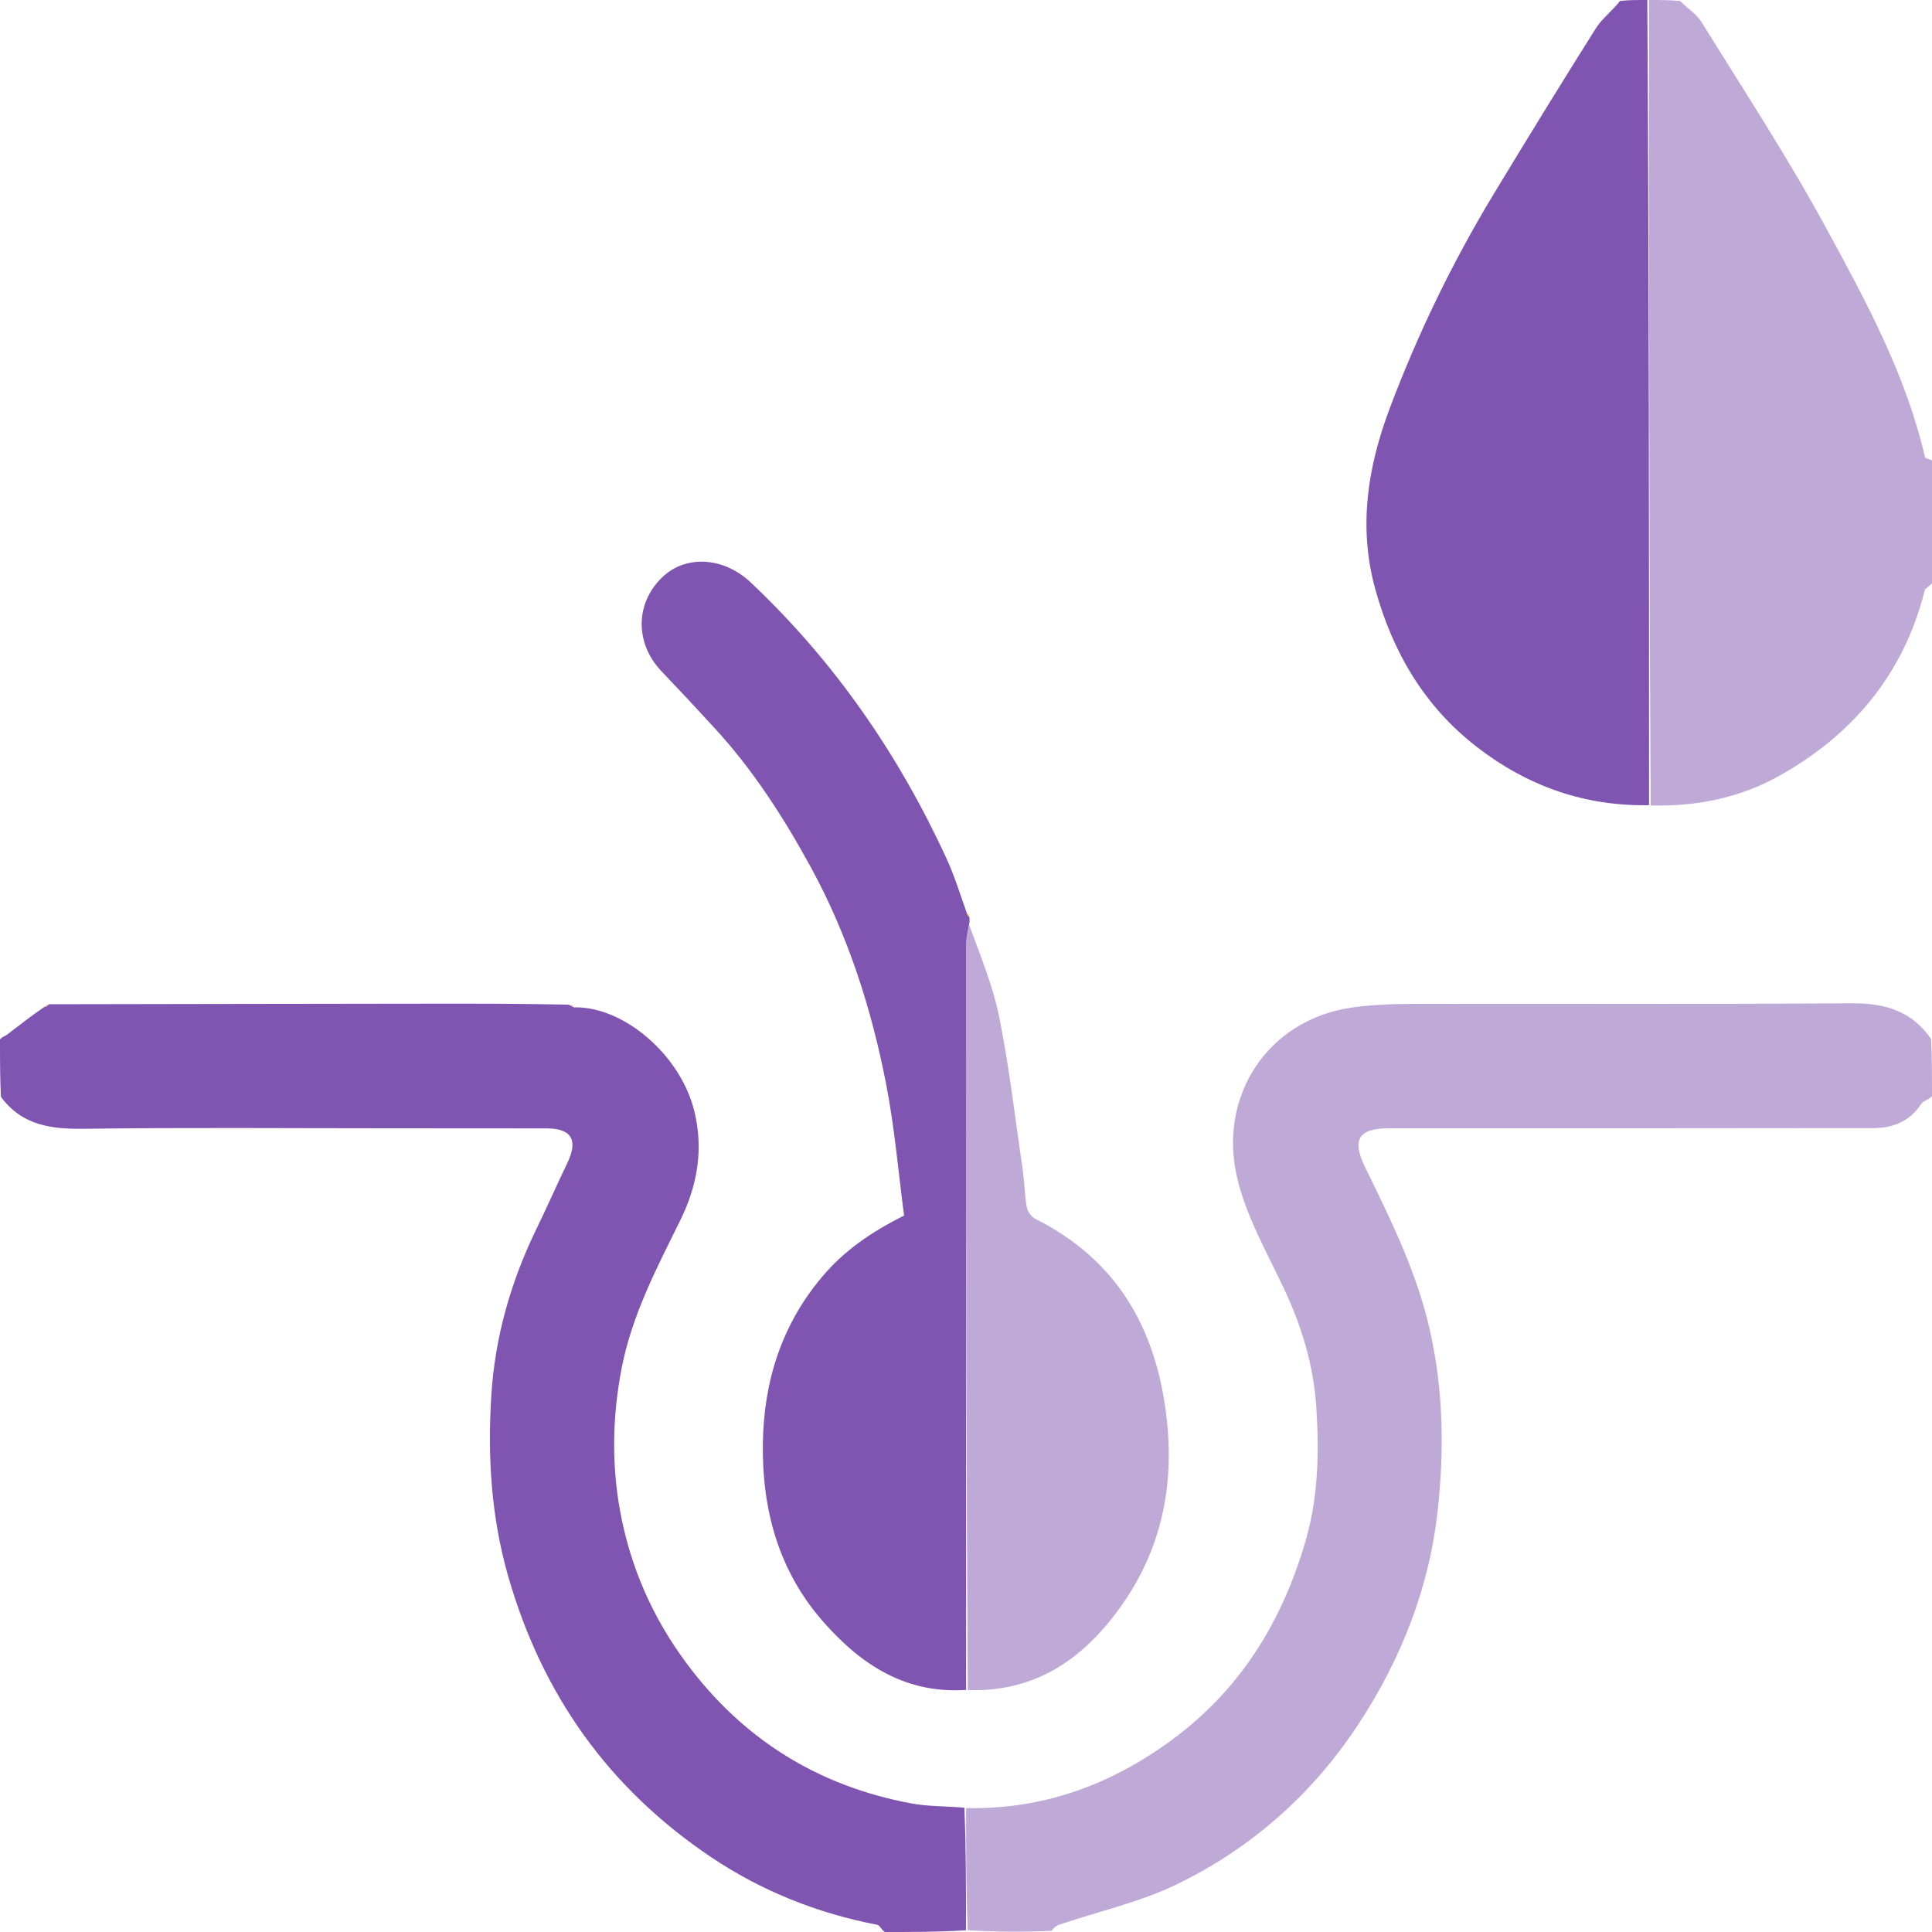
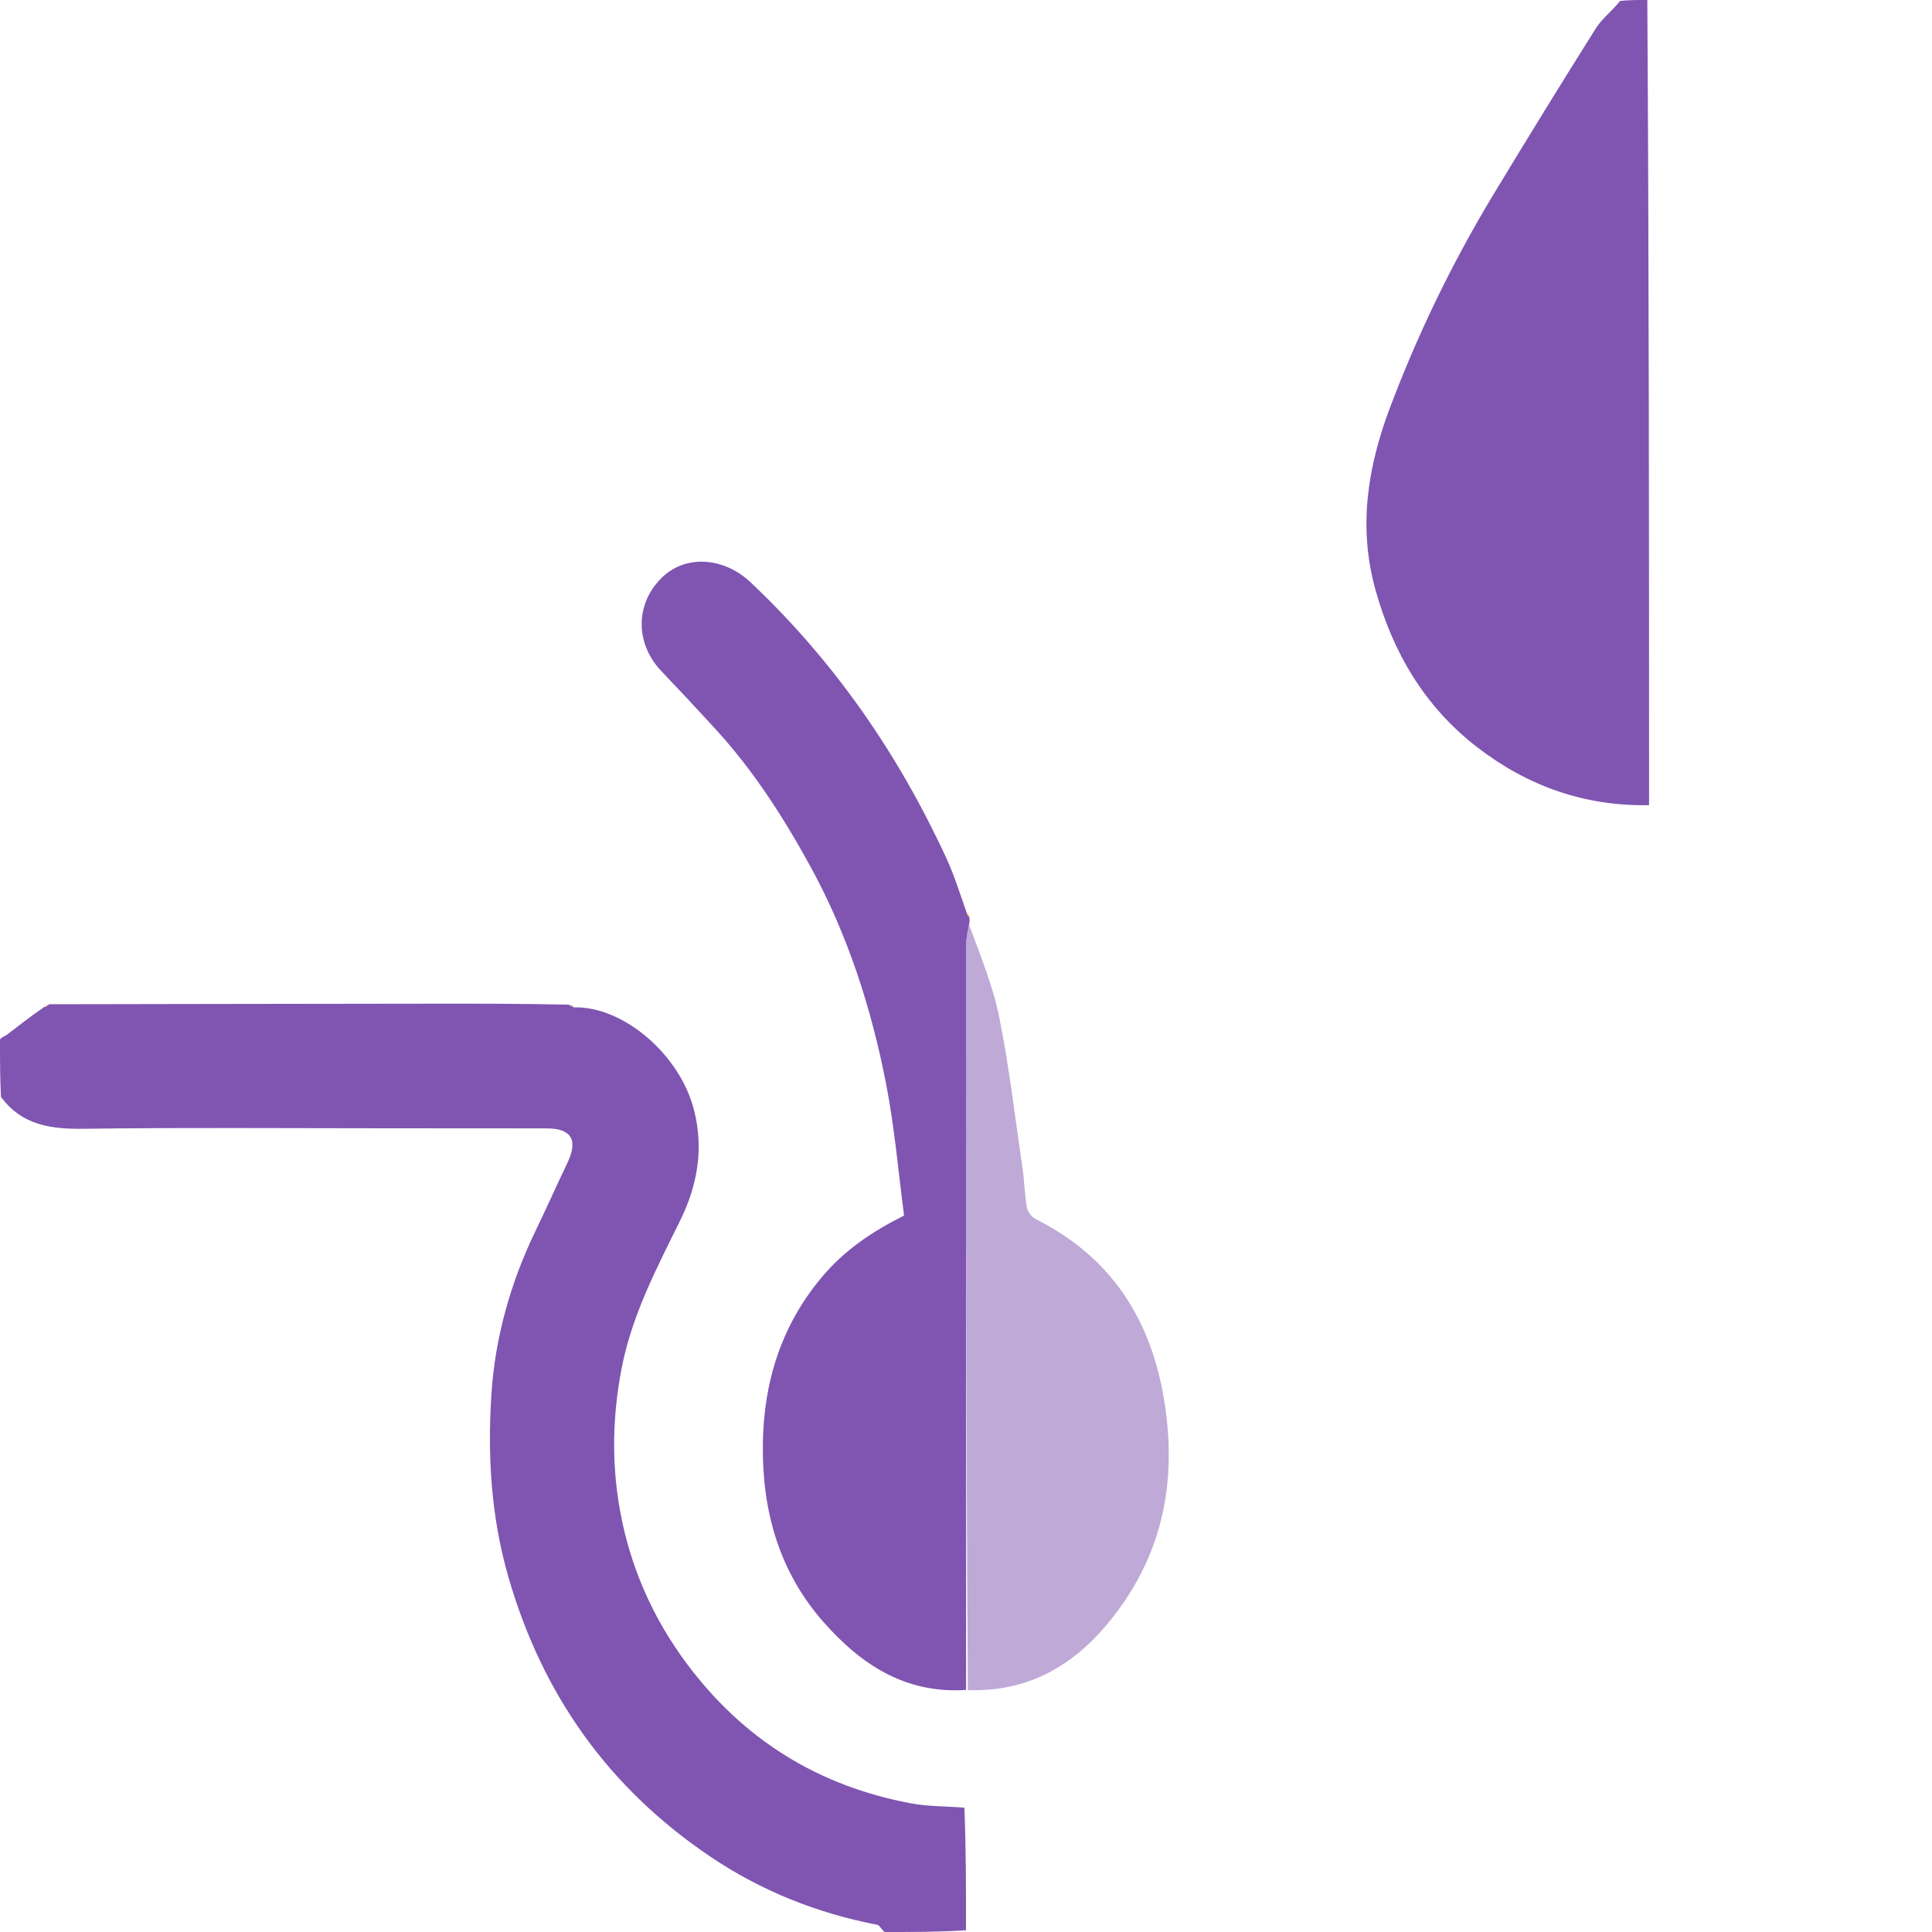
<svg xmlns="http://www.w3.org/2000/svg" width="20" height="20" viewBox="0 0 20 20" fill="none">
-   <path d="M20 11.349C19.963 11.386 19.91 11.395 19.89 11.425C19.772 11.608 19.596 11.678 19.391 11.678C17.719 11.681 16.048 11.68 14.376 11.68C14.062 11.68 13.992 11.798 14.131 12.083C14.403 12.638 14.676 13.189 14.809 13.802C14.941 14.406 14.95 15.008 14.885 15.618C14.798 16.433 14.507 17.172 14.061 17.851C13.586 18.573 12.954 19.133 12.179 19.508C11.798 19.692 11.373 19.786 10.969 19.923C10.935 19.934 10.905 19.958 10.886 19.988C10.611 20 10.324 20 10.018 19.982C10 19.548 10.001 19.132 10.001 18.717C10.786 18.734 11.483 18.483 12.113 18.025C12.835 17.5 13.275 16.789 13.519 15.938C13.649 15.484 13.656 15.022 13.626 14.562C13.598 14.14 13.477 13.733 13.294 13.345C13.115 12.965 12.898 12.588 12.805 12.184C12.613 11.355 13.112 10.565 13.981 10.432C14.196 10.4 14.417 10.393 14.635 10.392C16.144 10.389 17.654 10.397 19.164 10.386C19.51 10.383 19.79 10.464 19.99 10.755C20 10.938 20 11.134 20 11.349Z" fill="#7F55B1" fill-opacity="0.5" />
  <path d="M9.983 18.713C10.001 19.132 10 19.548 10 19.982C9.726 20 9.451 20 9.159 20C9.122 19.974 9.106 19.931 9.084 19.926C8.461 19.806 7.885 19.577 7.358 19.223C6.302 18.512 5.614 17.546 5.261 16.319C5.082 15.694 5.046 15.065 5.087 14.433C5.125 13.846 5.285 13.277 5.544 12.741C5.657 12.508 5.762 12.271 5.874 12.037C5.987 11.802 5.916 11.681 5.659 11.681C5.113 11.68 4.566 11.68 4.02 11.68C2.972 11.68 1.924 11.671 0.877 11.685C0.532 11.69 0.229 11.652 0.01 11.355C4.07454e-08 11.171 3.90625e-08 10.975 0 10.76C0.025 10.731 0.054 10.725 0.075 10.709C0.196 10.617 0.315 10.522 0.457 10.425C0.491 10.414 0.5 10.406 0.507 10.396C1.825 10.394 3.143 10.391 4.461 10.39C4.928 10.389 5.396 10.39 5.887 10.4C5.921 10.417 5.931 10.424 5.942 10.428C6.452 10.415 7.044 10.918 7.187 11.501C7.285 11.896 7.22 12.27 7.043 12.631C6.8 13.124 6.543 13.61 6.436 14.16C6.34 14.653 6.33 15.147 6.418 15.635C6.522 16.213 6.754 16.745 7.109 17.221C7.694 18.007 8.469 18.488 9.429 18.668C9.604 18.701 9.786 18.697 9.983 18.713Z" fill="#7F55B1" />
-   <path d="M20 6.036C19.974 6.073 19.931 6.087 19.925 6.111C19.707 6.982 19.172 7.615 18.403 8.04C18.009 8.257 17.562 8.351 17.088 8.338C17.071 5.545 17.071 2.772 17.07 0C17.176 0 17.281 0 17.392 0.01C17.47 0.089 17.563 0.146 17.614 0.228C18.05 0.932 18.505 1.626 18.9 2.353C19.313 3.111 19.729 3.876 19.927 4.731C19.931 4.747 19.975 4.754 20 4.766C20 5.183 20 5.601 20 6.036Z" fill="#7F55B1" fill-opacity="0.5" />
  <path d="M17.053 0C17.07 2.772 17.071 5.545 17.071 8.335C16.407 8.348 15.815 8.139 15.29 7.734C14.745 7.312 14.417 6.752 14.236 6.096C14.06 5.454 14.157 4.837 14.386 4.228C14.675 3.46 15.031 2.725 15.454 2.023C15.805 1.443 16.16 0.865 16.521 0.292C16.587 0.188 16.694 0.11 16.77 0.01C16.85 -1.16415e-09 16.943 0 17.053 0Z" fill="#7F55B1" />
  <path d="M10.034 9.491C10.037 9.508 10.04 9.525 10.033 9.567C10.015 9.655 10.001 9.719 10.001 9.783C10.001 12.353 10.001 14.923 10.001 17.494C9.38 17.535 8.923 17.241 8.528 16.795C8.057 16.263 7.888 15.625 7.897 14.944C7.906 14.31 8.085 13.722 8.51 13.218C8.739 12.946 9.014 12.757 9.359 12.583C9.3 12.137 9.261 11.672 9.172 11.216C9.02 10.437 8.778 9.683 8.396 8.982C8.115 8.467 7.799 7.974 7.4 7.54C7.217 7.34 7.032 7.142 6.845 6.946C6.576 6.662 6.574 6.256 6.846 5.985C7.092 5.738 7.492 5.765 7.771 6.029C8.638 6.847 9.302 7.809 9.799 8.889C9.878 9.06 9.934 9.242 10.005 9.442C10.015 9.476 10.024 9.485 10.034 9.491Z" fill="#7F55B1" />
  <path d="M10.019 17.496C10.001 14.923 10 12.353 10.001 9.783C10.001 9.719 10.015 9.655 10.034 9.579C10.147 9.889 10.279 10.205 10.345 10.534C10.448 11.05 10.509 11.574 10.585 12.096C10.605 12.228 10.606 12.364 10.629 12.495C10.637 12.541 10.678 12.599 10.72 12.619C11.56 13.041 11.964 13.744 12.074 14.655C12.162 15.38 12.022 16.046 11.598 16.637C11.219 17.166 10.726 17.519 10.019 17.496Z" fill="#7F55B1" fill-opacity="0.5" />
  <path d="M10.035 9.481C10.024 9.485 10.016 9.476 10.006 9.457C10.013 9.456 10.024 9.463 10.035 9.481Z" fill="#FFC107" />
  <path d="M0.497 10.395C0.5 10.406 0.491 10.415 0.472 10.424C0.471 10.417 0.478 10.405 0.497 10.395Z" fill="#EBBB77" />
  <path d="M5.938 10.418C5.931 10.424 5.92 10.417 5.905 10.403C5.911 10.4 5.923 10.405 5.938 10.418Z" fill="#EBBB77" />
</svg>